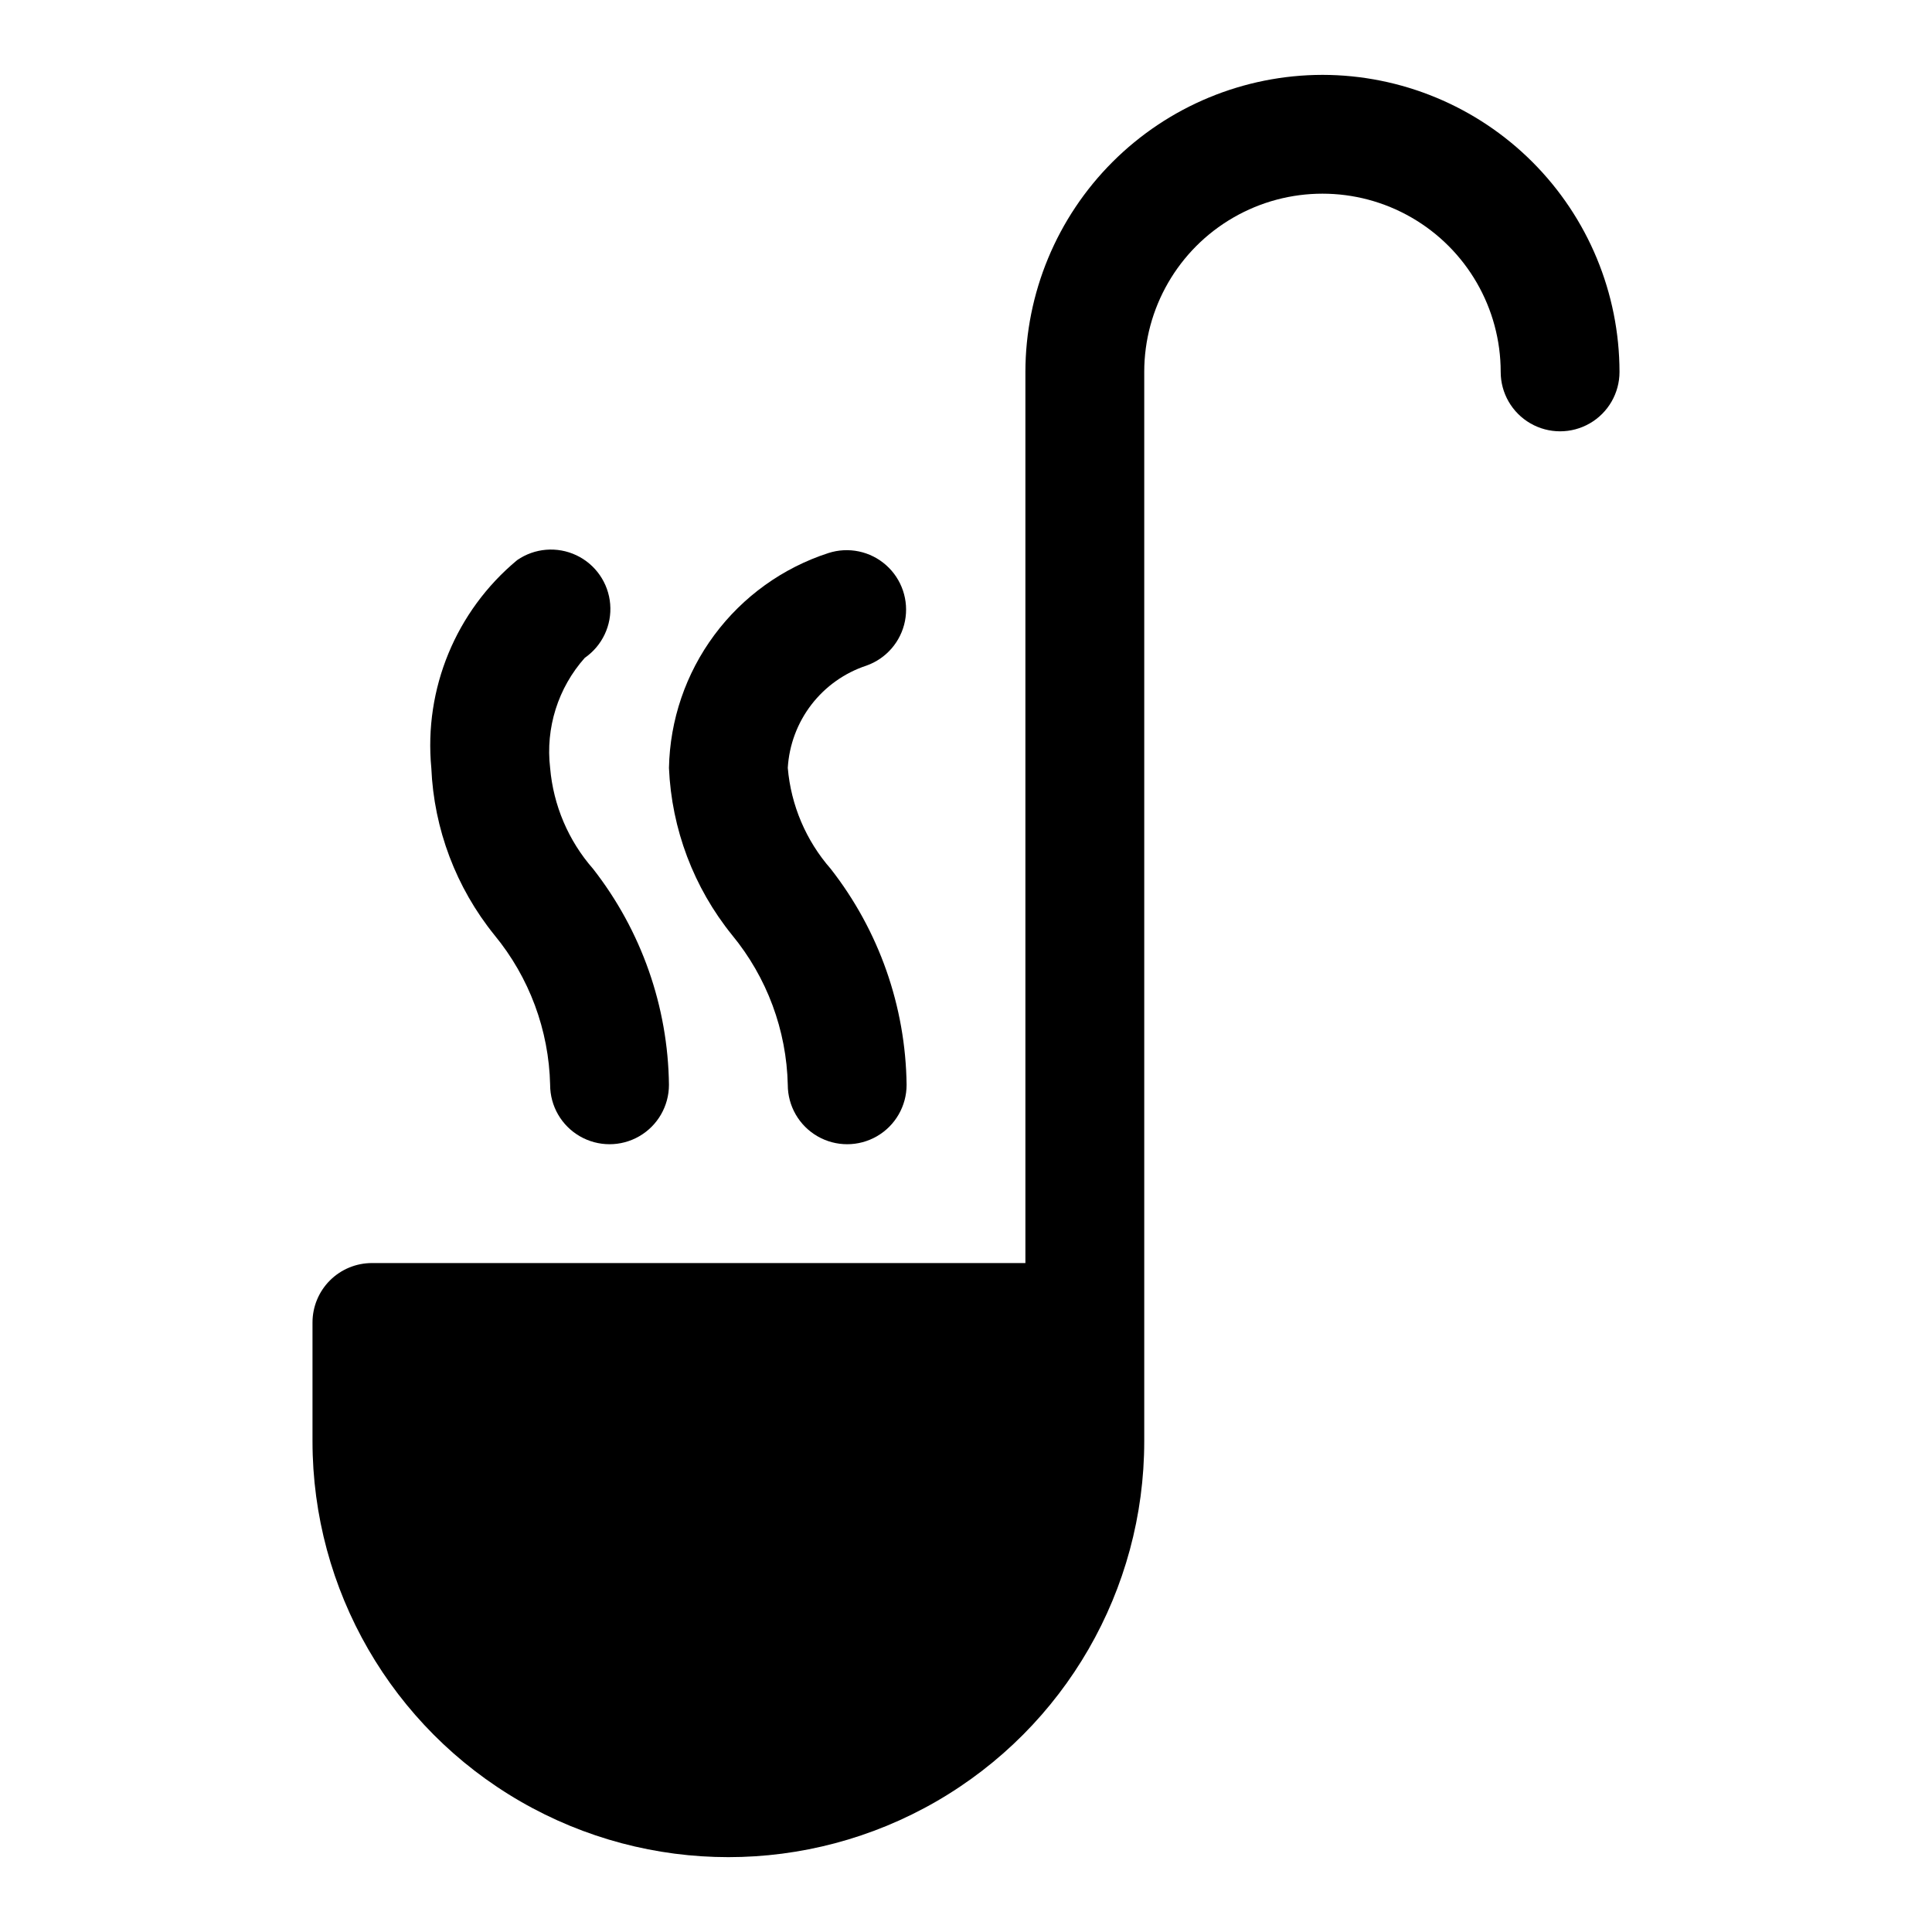
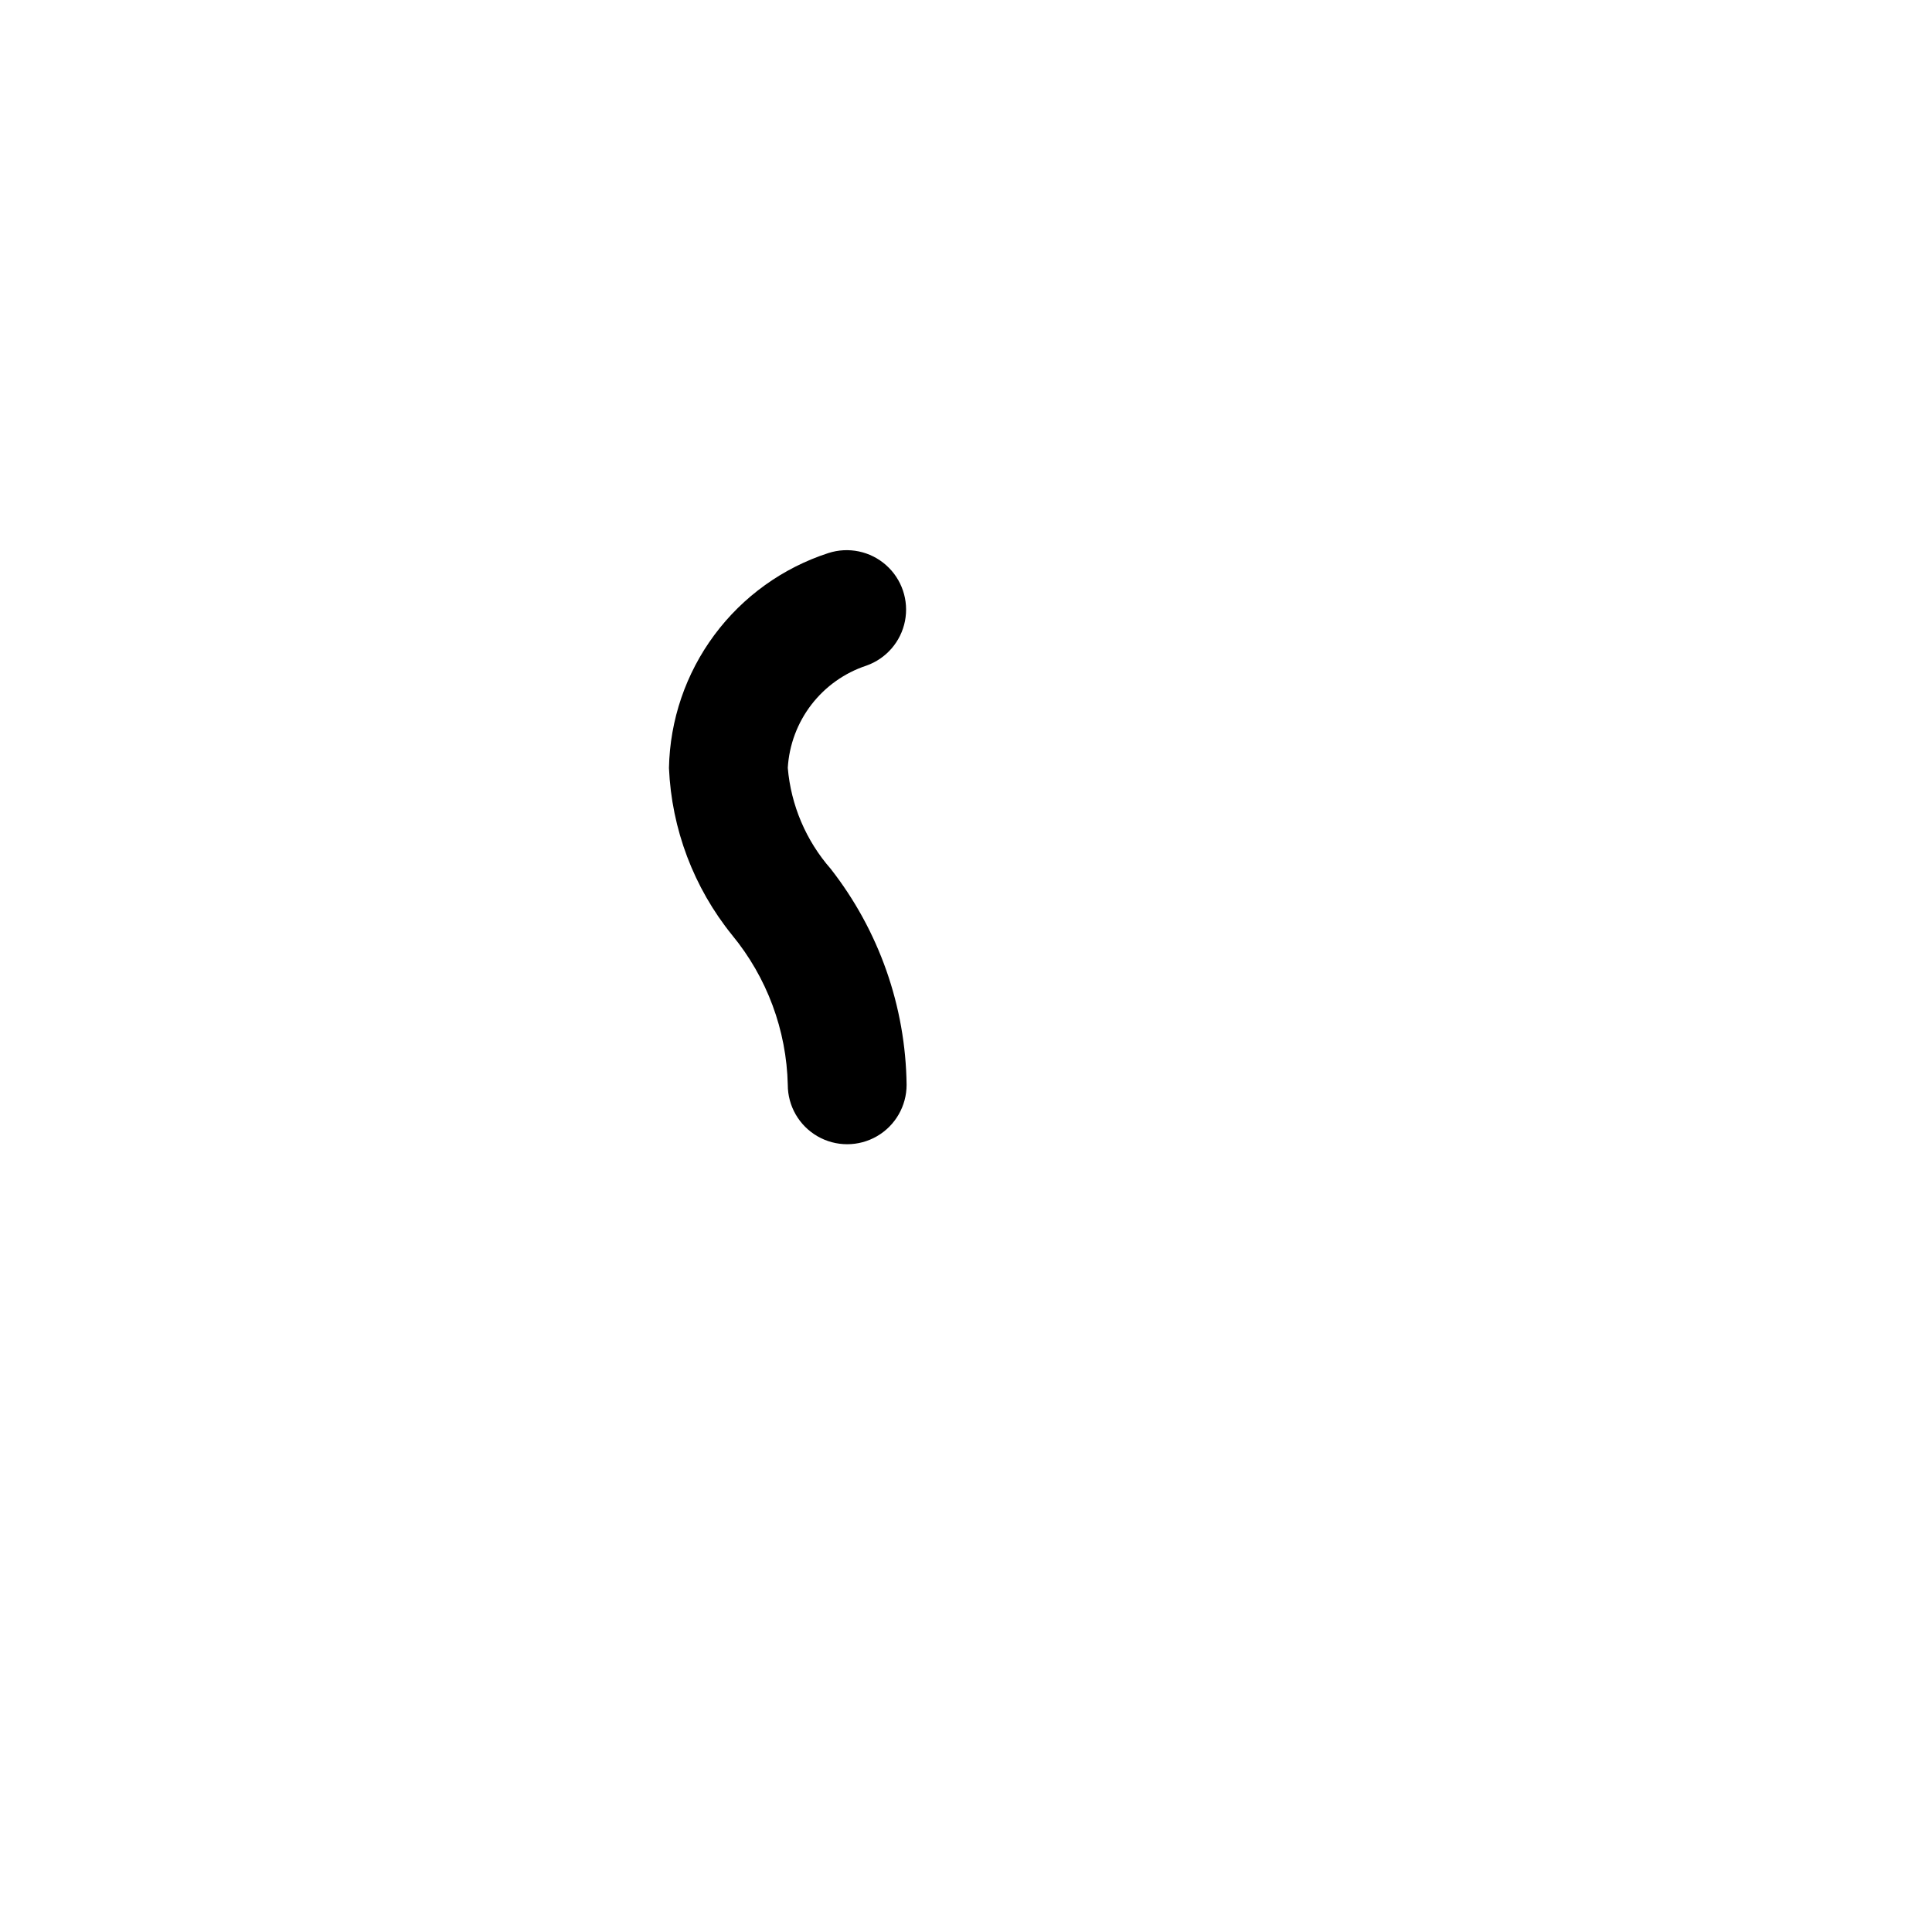
<svg xmlns="http://www.w3.org/2000/svg" fill="#000000" width="800px" height="800px" version="1.1" viewBox="144 144 512 512">
  <g>
-     <path d="m494.46 163.84c-20.867 0.027-40.875 8.328-55.633 23.086s-23.062 34.766-23.086 55.637v236.16h-173.18c-4.176 0-8.18 1.66-11.133 4.609-2.953 2.953-4.613 6.961-4.613 11.133v31.488c0 39.375 21.008 75.758 55.105 95.445 34.098 19.688 76.109 19.688 110.21 0 34.102-19.688 55.105-56.07 55.105-95.445v-283.39c0-16.875 9.004-32.469 23.617-40.906 14.613-8.438 32.617-8.438 47.23 0s23.617 24.031 23.617 40.906c0 5.625 3 10.82 7.871 13.633s10.875 2.812 15.746 0 7.871-8.008 7.871-13.633c-0.027-20.871-8.328-40.879-23.086-55.637-14.758-14.758-34.766-23.059-55.637-23.086z" />
    <path d="m352.77 431.49c0 5.625 3 10.82 7.871 13.633 4.871 2.812 10.875 2.812 15.746 0 4.871-2.812 7.871-8.008 7.871-13.633-0.254-20.766-7.316-40.871-20.105-57.23-6.551-7.481-10.543-16.859-11.383-26.766 0.363-6.082 2.543-11.914 6.254-16.746 3.715-4.832 8.793-8.434 14.578-10.348 5.258-1.852 9.148-6.348 10.227-11.816 1.074-5.473-0.824-11.105-4.996-14.809-4.168-3.703-9.984-4.926-15.293-3.211-12.094 3.918-22.66 11.516-30.234 21.723-7.574 10.211-11.777 22.527-12.023 35.238 0.691 16.176 6.559 31.699 16.738 44.289 9.223 11.195 14.418 25.168 14.75 39.676z" />
-     <path d="m289.79 431.49c0 5.625 3 10.82 7.875 13.633 4.871 2.812 10.871 2.812 15.742 0s7.871-8.008 7.871-13.633c-0.25-20.766-7.316-40.871-20.105-57.23-6.547-7.469-10.535-16.836-11.383-26.734-1.254-10.594 2.09-21.219 9.18-29.188 4.625-3.203 7.195-8.629 6.734-14.234-0.457-5.606-3.871-10.543-8.957-12.949-5.086-2.406-11.066-1.918-15.695 1.281-16.227 13.473-24.742 34.094-22.75 55.09 0.691 16.176 6.559 31.699 16.738 44.289 9.223 11.195 14.418 25.168 14.75 39.676z" />
  </g>
</svg>